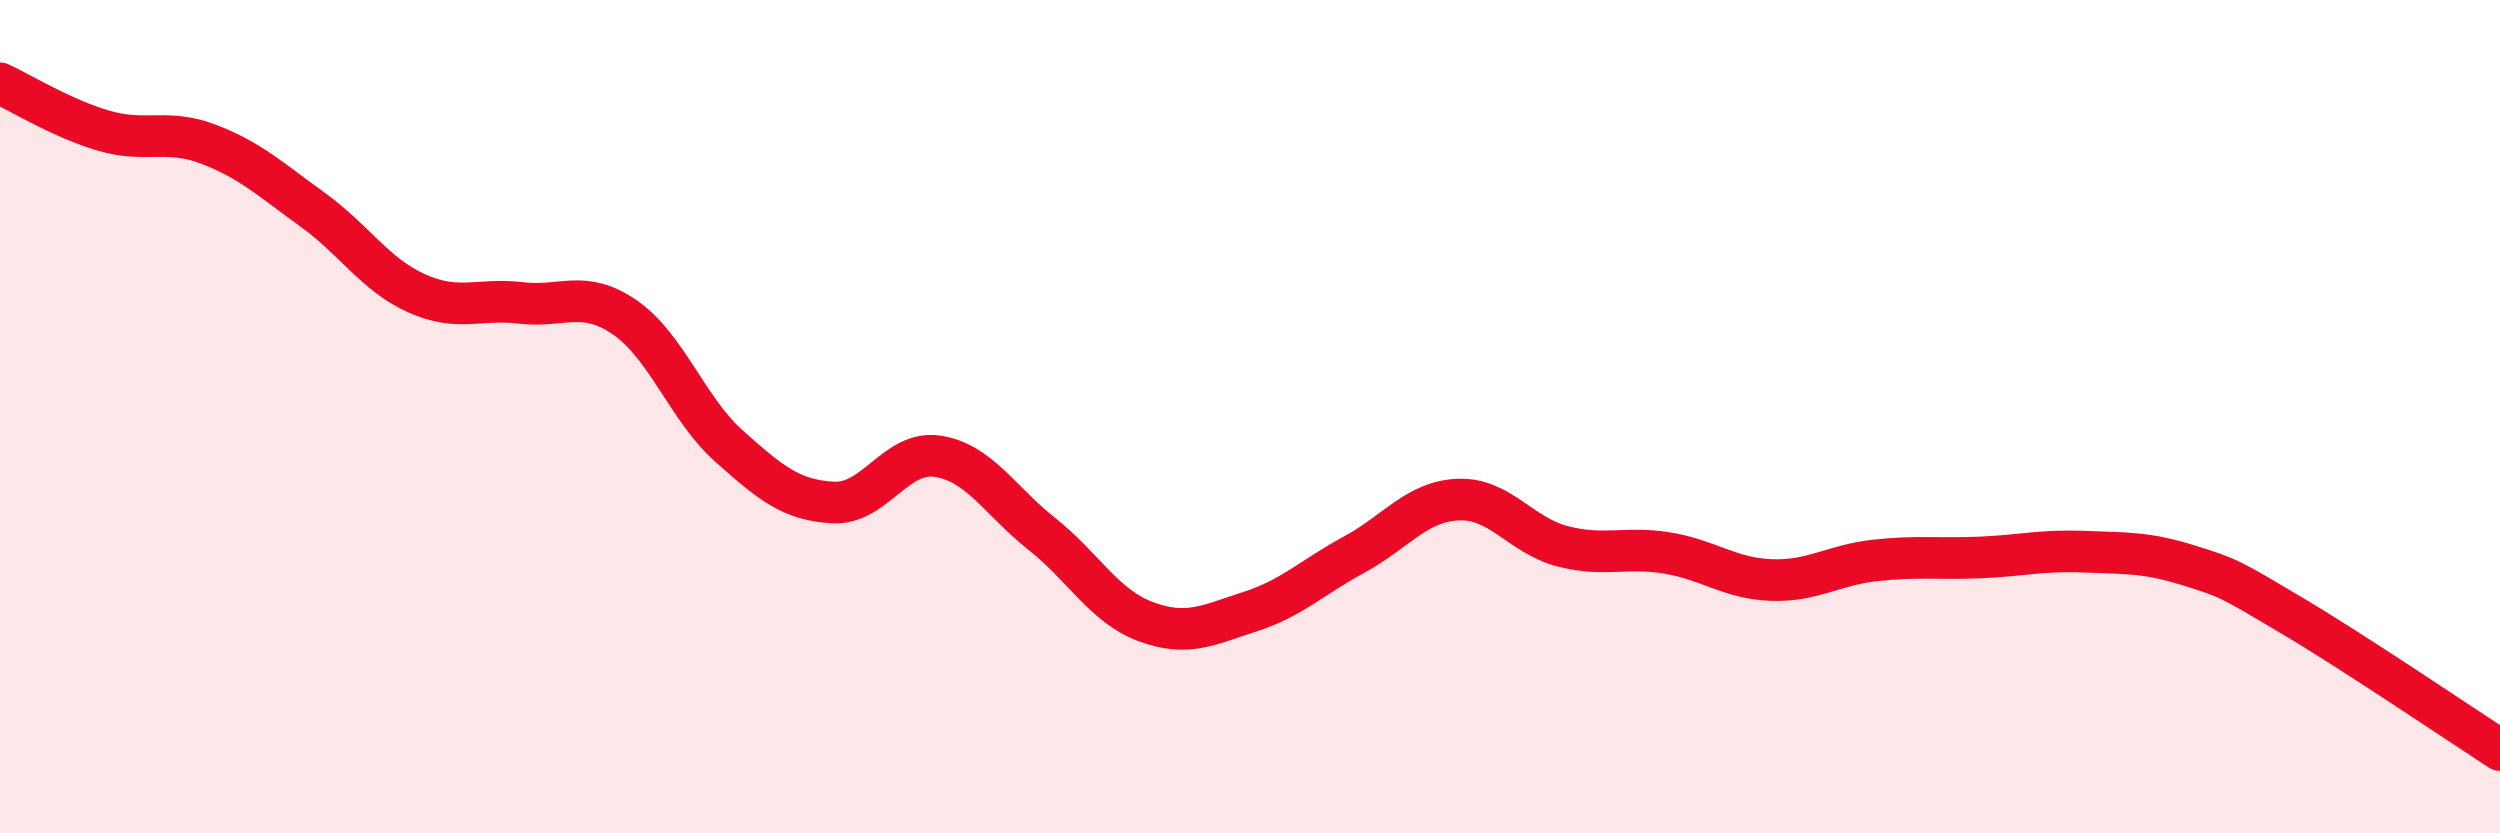
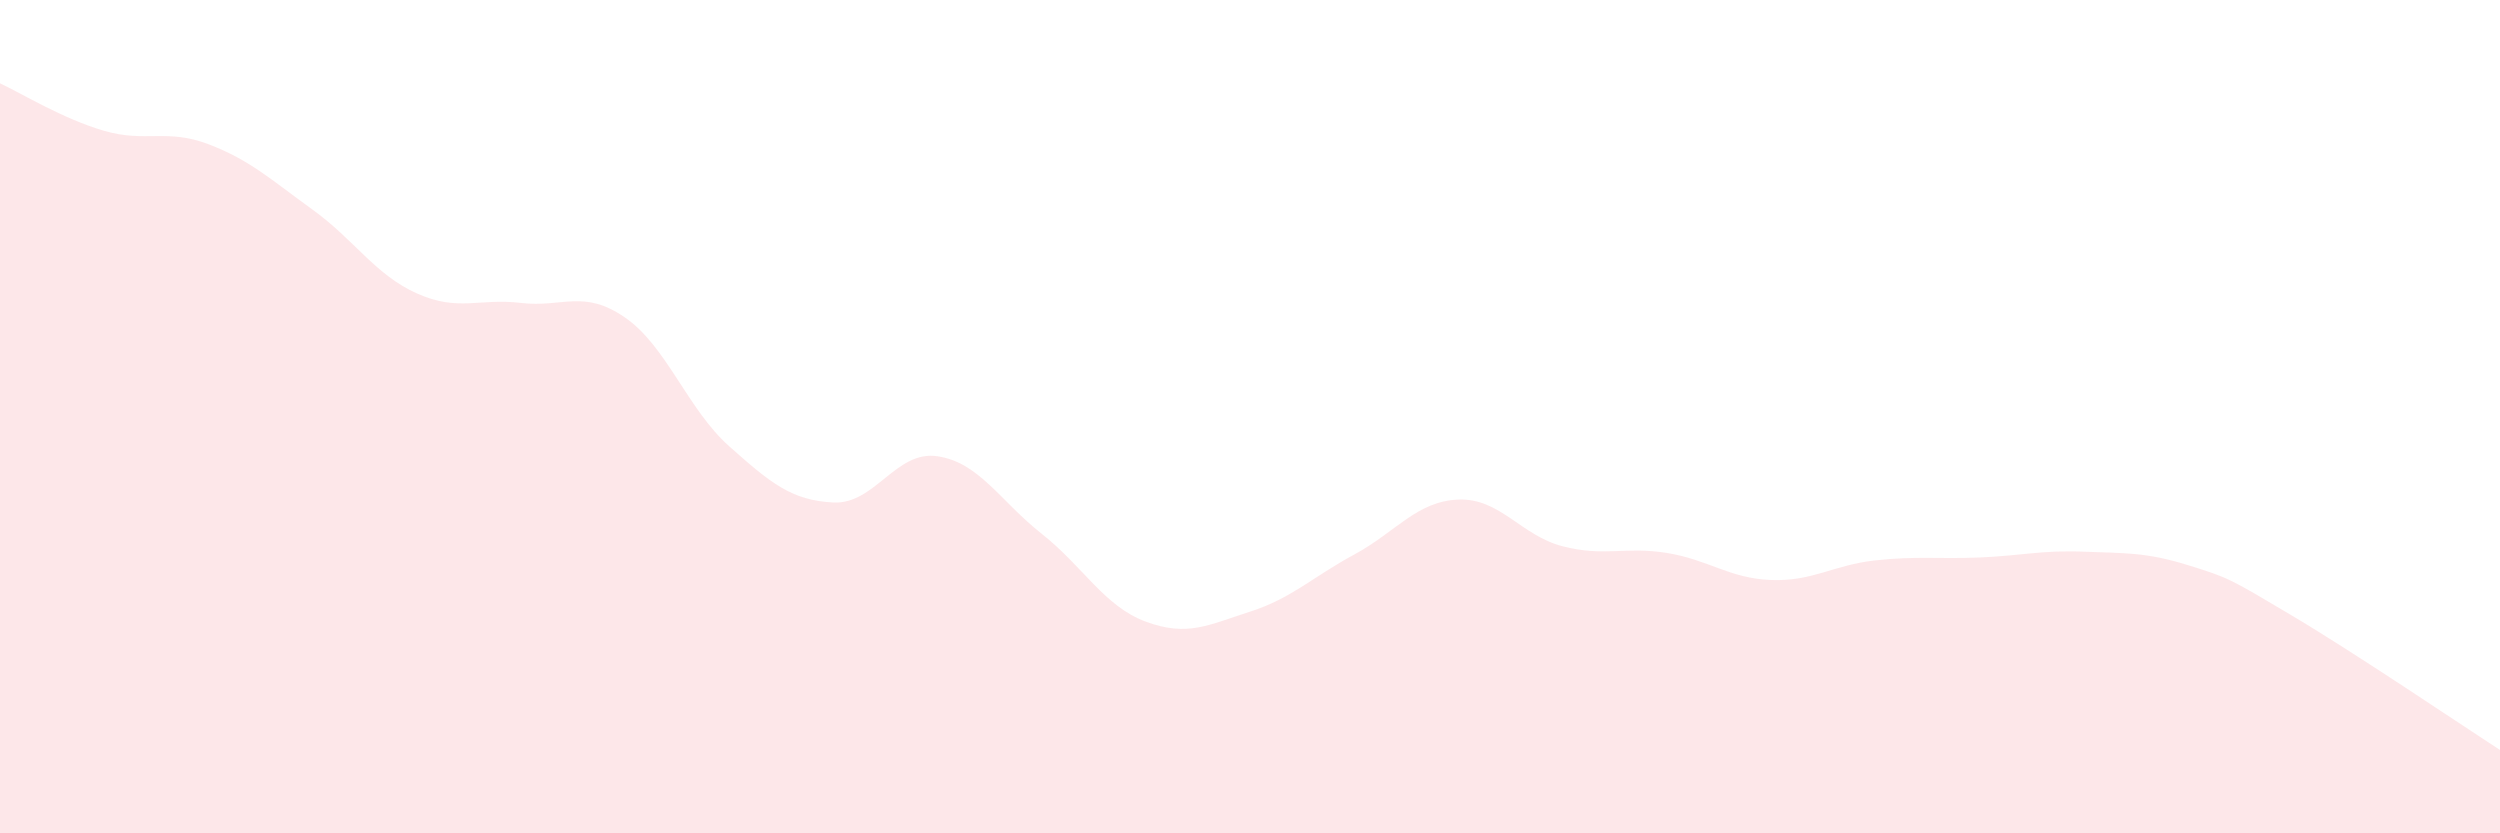
<svg xmlns="http://www.w3.org/2000/svg" width="60" height="20" viewBox="0 0 60 20">
  <path d="M 0,2 C 0.5,2.23 1.5,2.85 2.5,3.14 C 3.5,3.43 4,3.08 5,3.46 C 6,3.84 6.5,4.31 7.5,5.03 C 8.5,5.75 9,6.59 10,7.04 C 11,7.49 11.5,7.15 12.5,7.27 C 13.5,7.39 14,6.93 15,7.62 C 16,8.31 16.5,9.82 17.5,10.71 C 18.5,11.6 19,12.01 20,12.06 C 21,12.11 21.5,10.8 22.5,10.95 C 23.5,11.1 24,12.02 25,12.81 C 26,13.6 26.5,14.55 27.5,14.92 C 28.5,15.29 29,15 30,14.68 C 31,14.36 31.5,13.85 32.5,13.31 C 33.5,12.77 34,12.03 35,11.99 C 36,11.95 36.5,12.85 37.5,13.11 C 38.5,13.37 39,13.11 40,13.27 C 41,13.43 41.5,13.88 42.5,13.92 C 43.5,13.96 44,13.56 45,13.45 C 46,13.34 46.5,13.42 47.5,13.38 C 48.5,13.34 49,13.2 50,13.24 C 51,13.28 51.5,13.25 52.5,13.56 C 53.5,13.87 53.5,13.88 55,14.77 C 56.5,15.66 59,17.35 60,18L60 20L0 20Z" fill="#EB0A25" opacity="0.1" stroke-linecap="round" stroke-linejoin="round" />
-   <path d="M 0,2 C 0.5,2.23 1.5,2.85 2.5,3.14 C 3.5,3.43 4,3.08 5,3.46 C 6,3.84 6.5,4.31 7.5,5.03 C 8.5,5.75 9,6.59 10,7.04 C 11,7.49 11.5,7.15 12.5,7.27 C 13.5,7.39 14,6.93 15,7.62 C 16,8.31 16.5,9.82 17.5,10.71 C 18.5,11.6 19,12.01 20,12.06 C 21,12.11 21.5,10.8 22.5,10.95 C 23.5,11.1 24,12.02 25,12.81 C 26,13.6 26.5,14.55 27.5,14.92 C 28.5,15.29 29,15 30,14.68 C 31,14.36 31.5,13.85 32.5,13.31 C 33.5,12.77 34,12.03 35,11.99 C 36,11.95 36.5,12.85 37.5,13.11 C 38.5,13.37 39,13.11 40,13.27 C 41,13.43 41.5,13.88 42.5,13.92 C 43.5,13.96 44,13.56 45,13.45 C 46,13.34 46.5,13.42 47.5,13.38 C 48.5,13.34 49,13.2 50,13.24 C 51,13.28 51.5,13.25 52.5,13.56 C 53.5,13.87 53.5,13.88 55,14.77 C 56.5,15.66 59,17.35 60,18" stroke="#EB0A25" stroke-width="1" fill="none" stroke-linecap="round" stroke-linejoin="round" />
</svg>